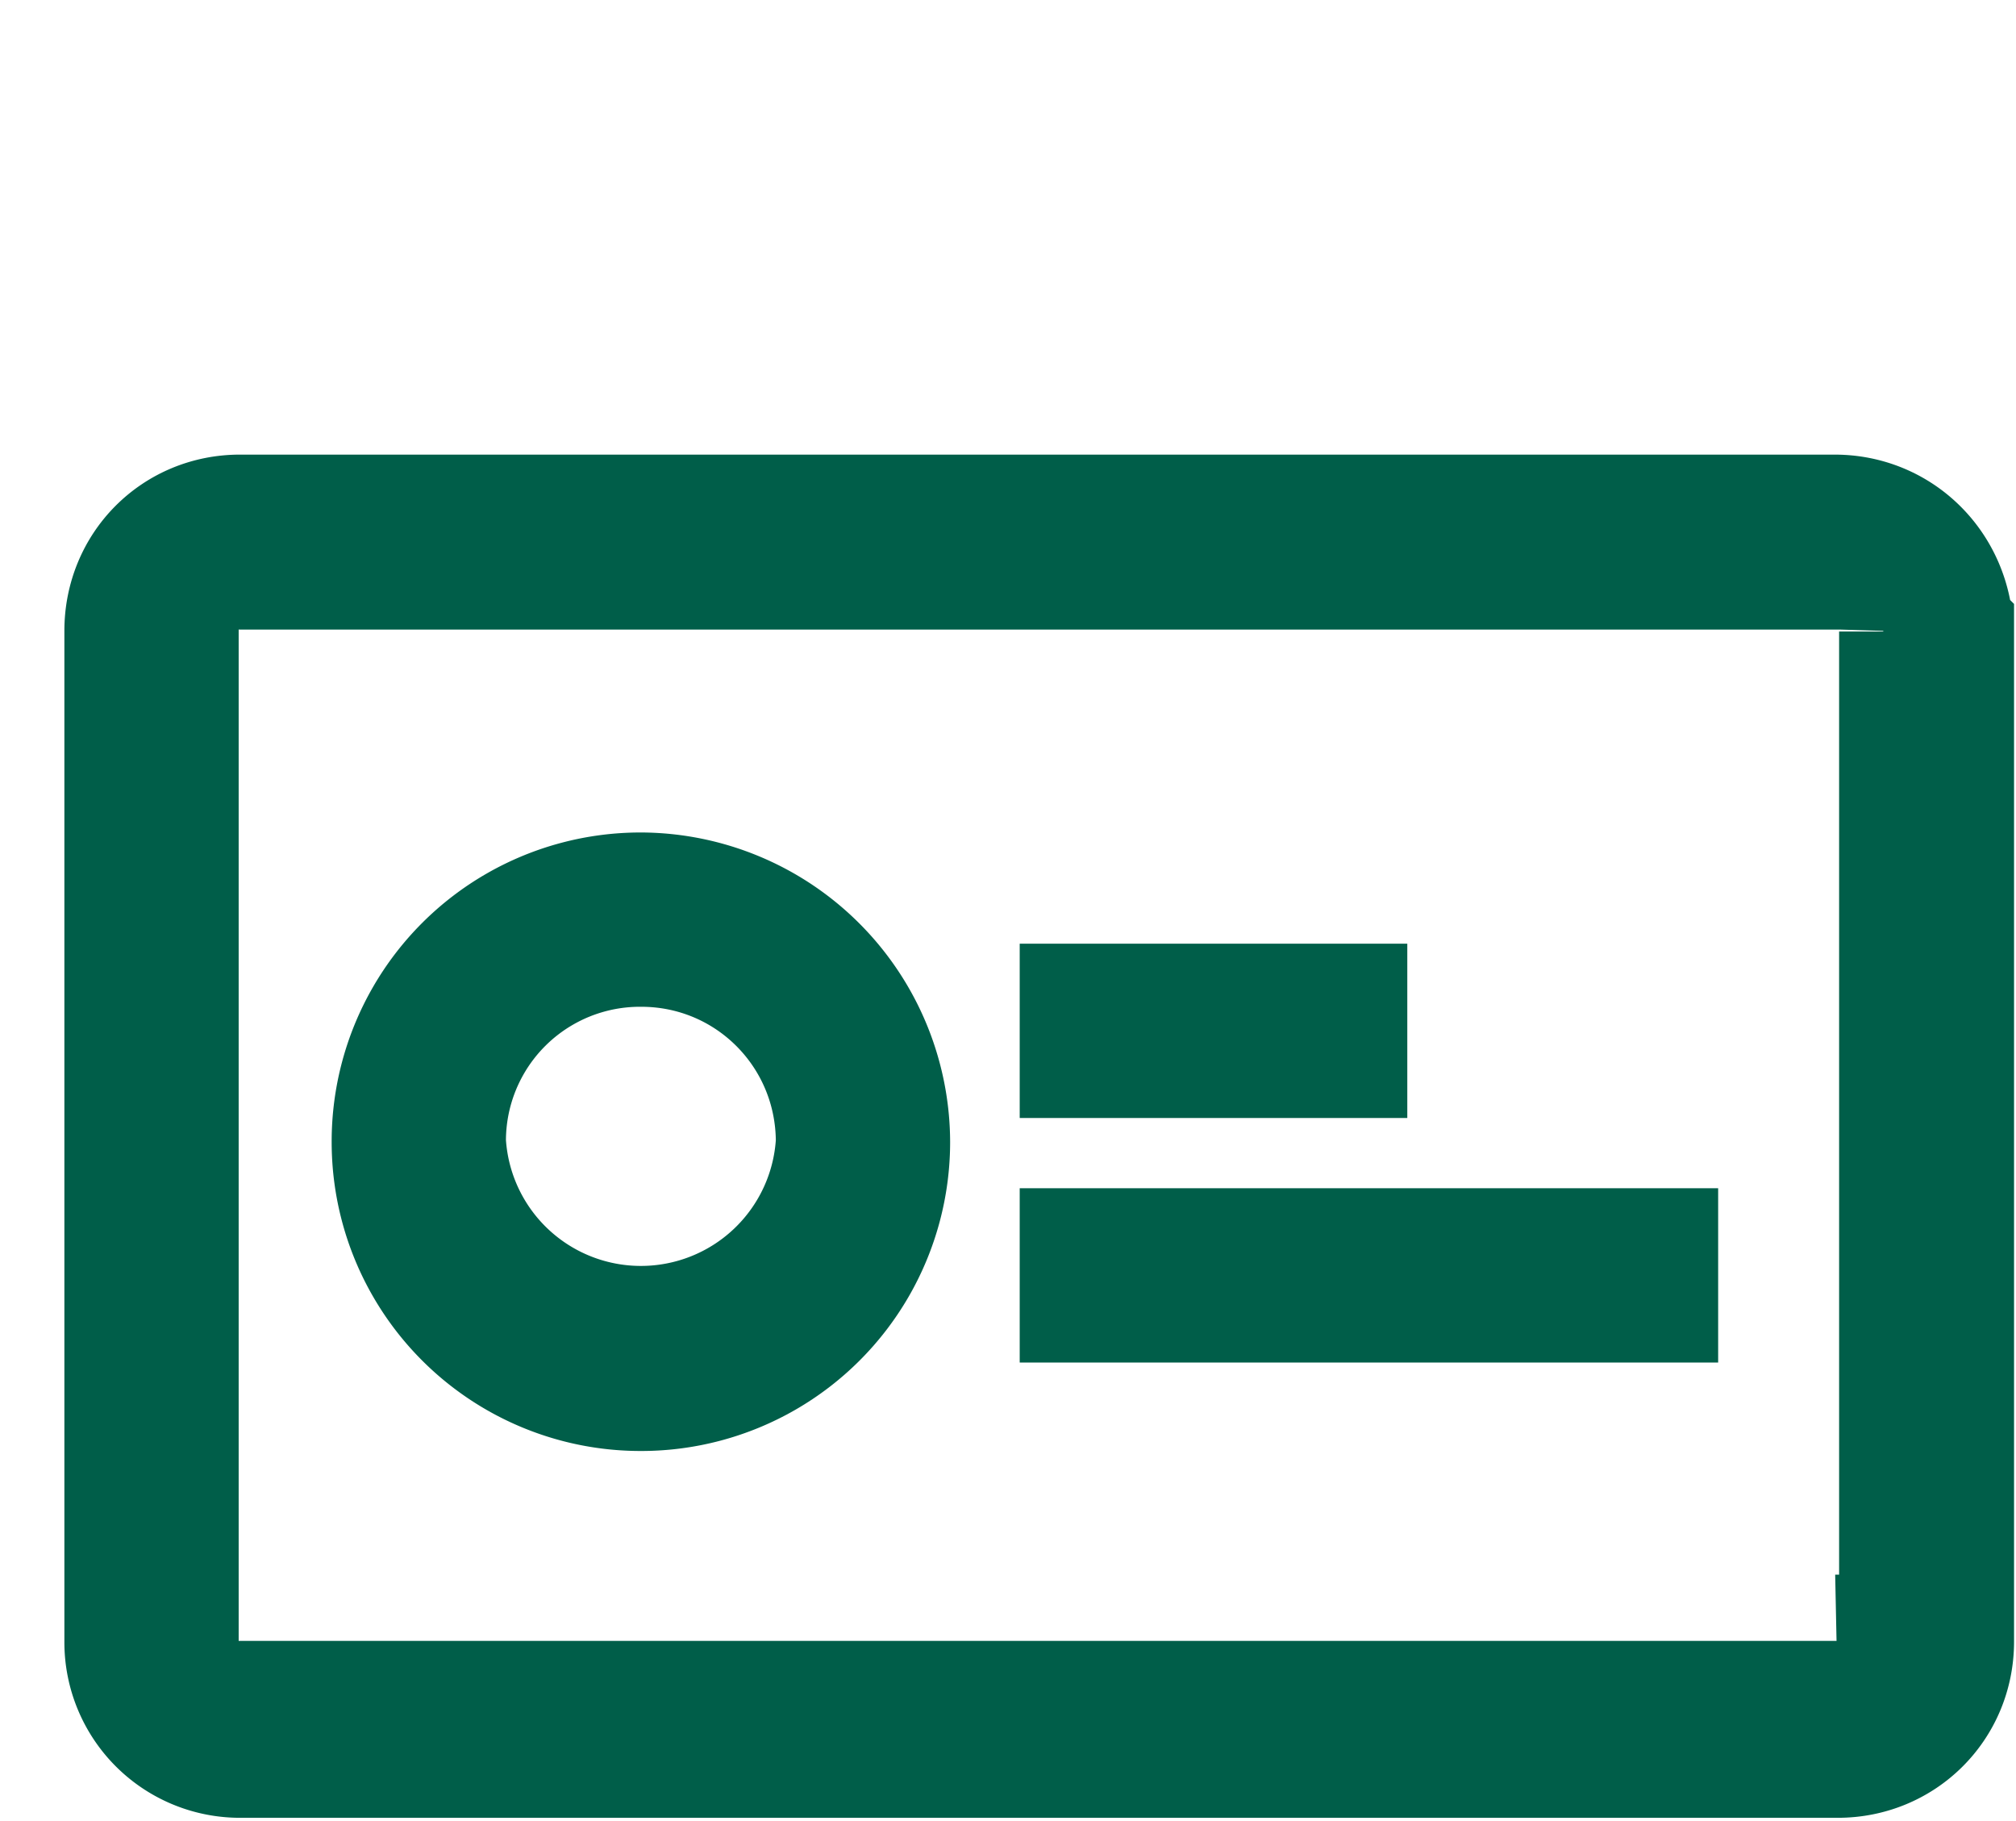
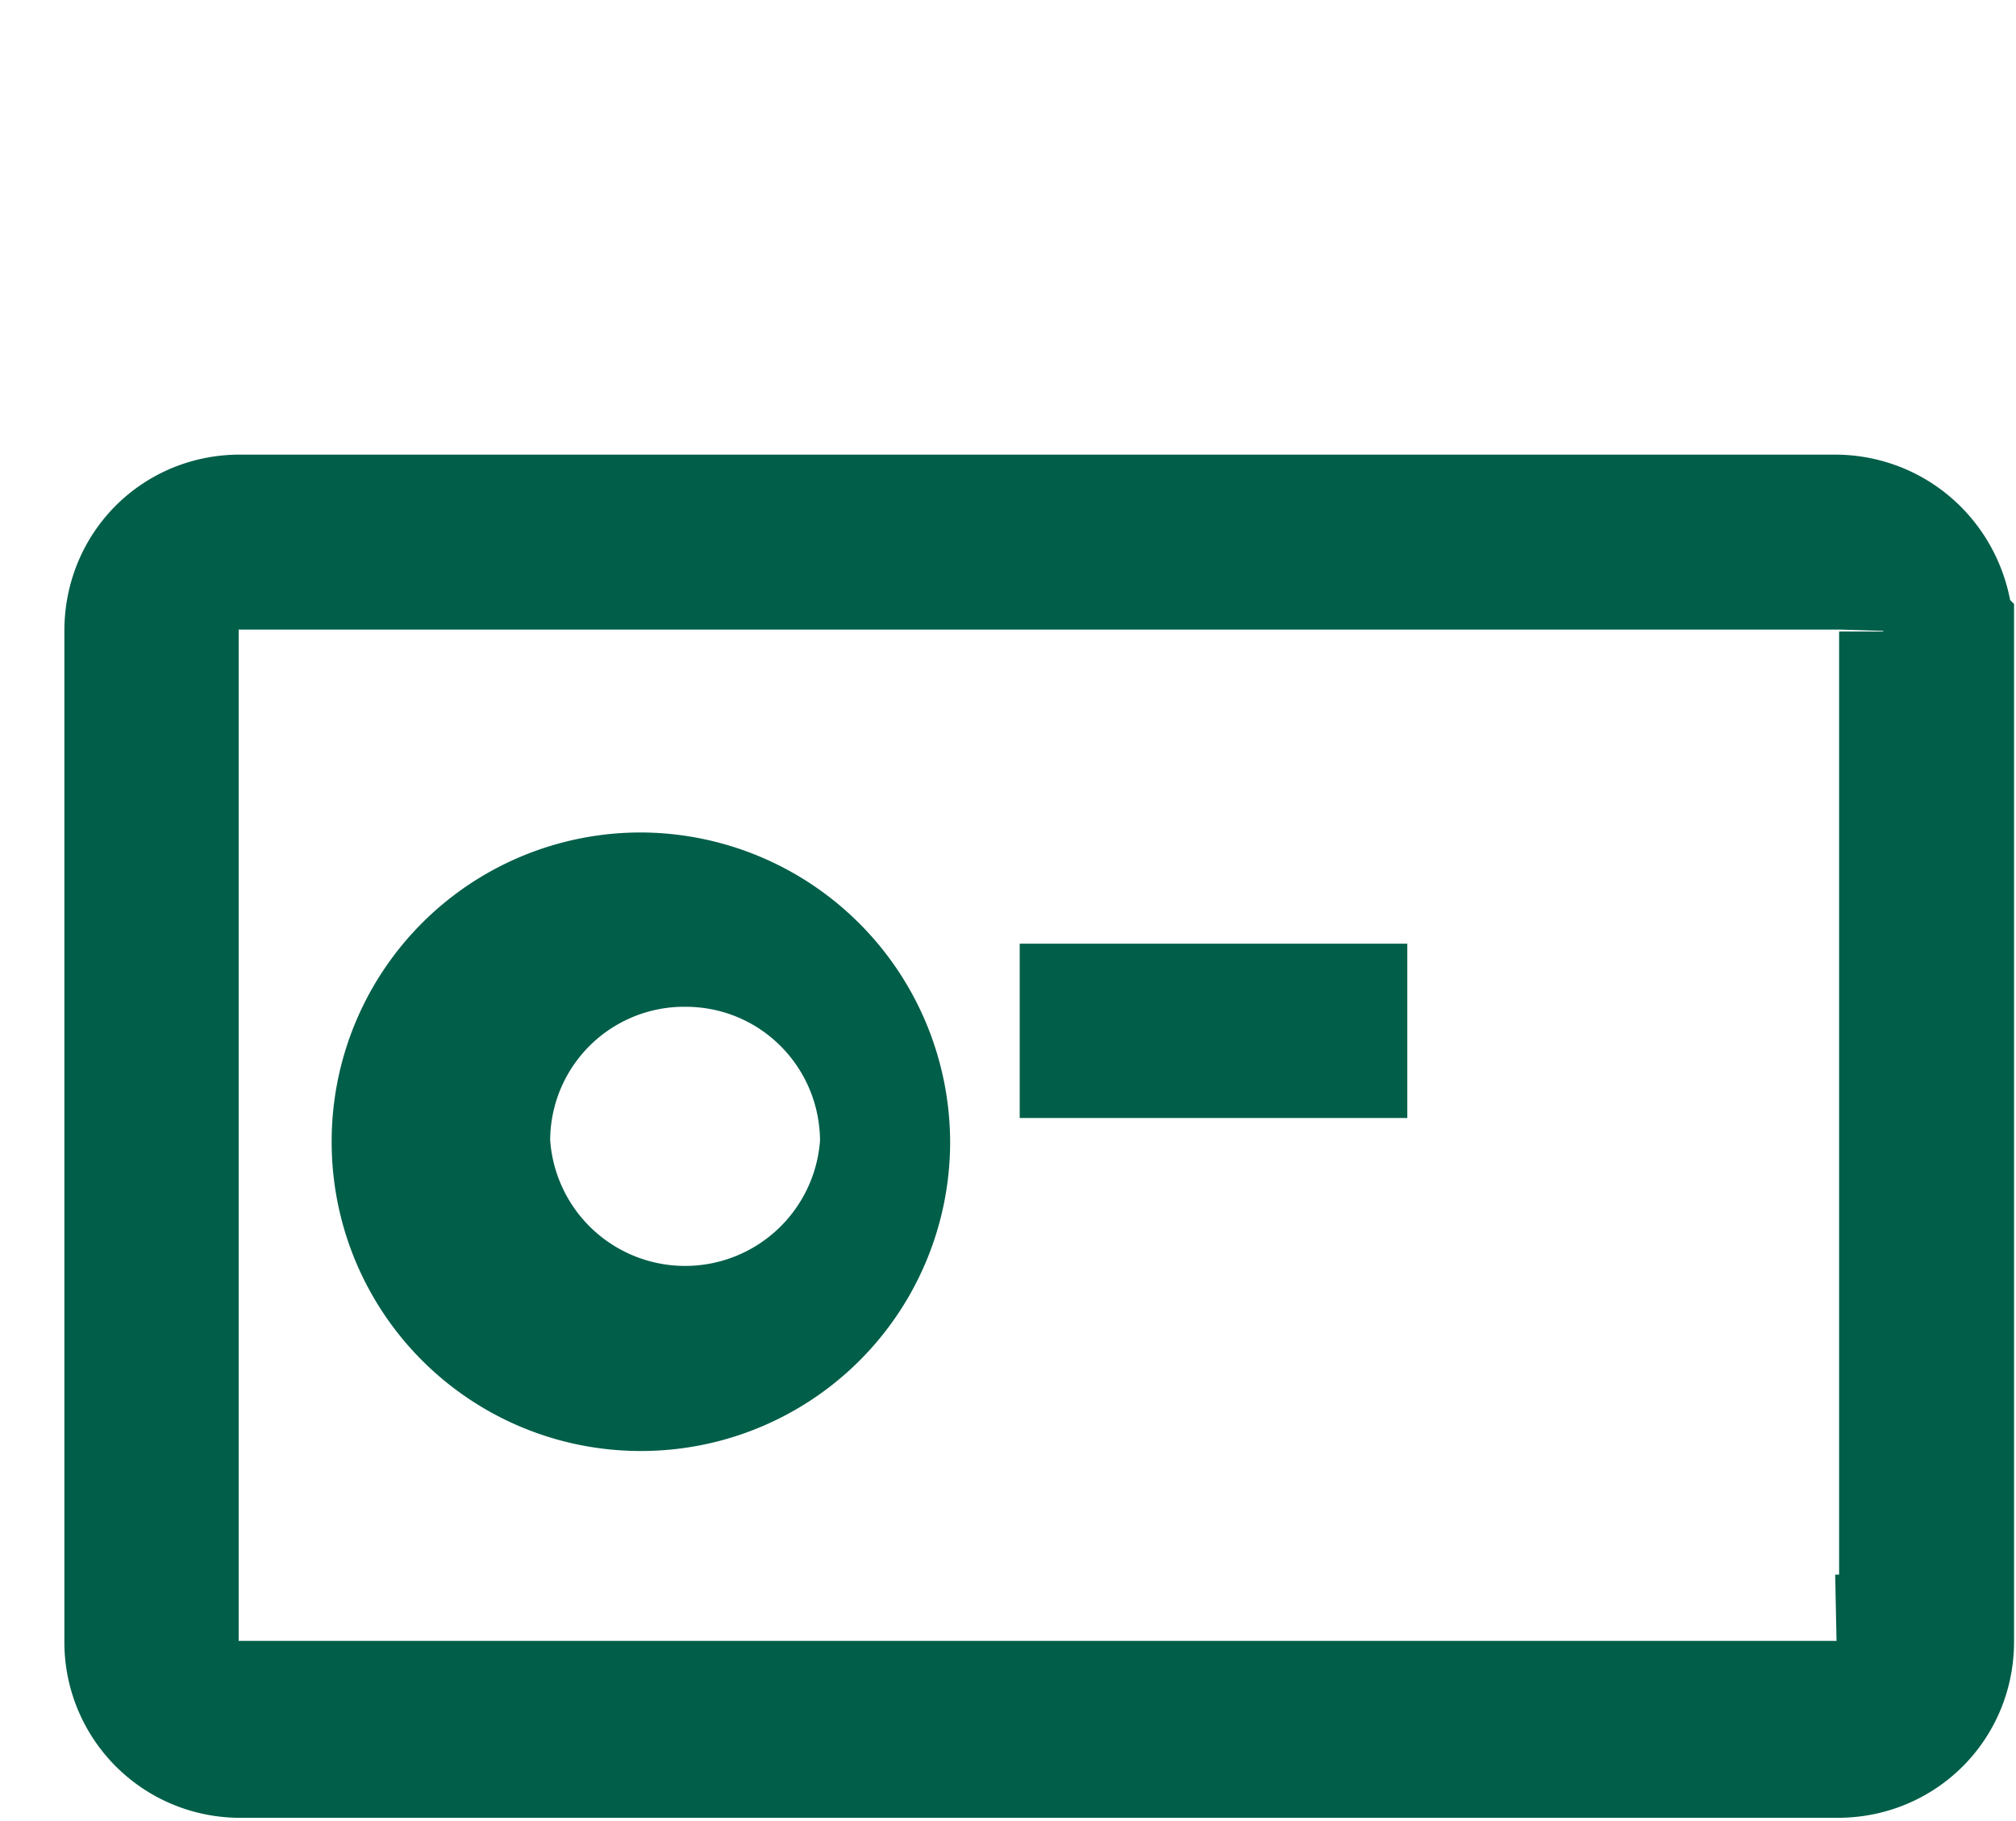
<svg xmlns="http://www.w3.org/2000/svg" xmlns:ns1="http://sodipodi.sourceforge.net/DTD/sodipodi-0.dtd" xmlns:ns2="http://www.inkscape.org/namespaces/inkscape" xmlns:xlink="http://www.w3.org/1999/xlink" width="31" height="28" viewBox="0 0 31 28" version="1.1" id="svg1784" ns1:docname="m_tarjeta.svg" ns2:version="0.92.2 (5c3e80d, 2017-08-06)">
  <ns1:namedview pagecolor="#ffffff" bordercolor="#666666" borderopacity="1" objecttolerance="10" gridtolerance="10" guidetolerance="10" ns2:pageopacity="0" ns2:pageshadow="2" ns2:window-width="1366" ns2:window-height="705" id="namedview1786" showgrid="false" ns2:zoom="8.4285714" ns2:cx="15.5" ns2:cy="14" ns2:window-x="-4" ns2:window-y="-4" ns2:window-maximized="1" ns2:current-layer="svg1784" />
  <defs id="defs1752">
    <path id="wgrea" d="M73.97 137.7v15.54c0 .96-.76 1.71-1.71 1.71H47.7a1.7 1.7 0 0 1-1.71-1.7V137.7c0-.96.75-1.71 1.7-1.71h24.52c.96 0 1.71.75 1.75 1.7zm-.69 15.51v-15.5a1 1 0 0 0-1.02-1.03H47.7a1 1 0 0 0-1.03 1.03v15.5a1 1 0 0 0 1.03 1.02h24.51a1 1 0 0 0 1.03-1.02z" />
    <path id="wgreb" d="M60.68 144.19v-.68h3.96v.68z" />
-     <path id="wgrec" d="M60.68 147.95v-.68h8.74v.68z" />
-     <path id="wgred" d="M57.61 145.56a3.75 3.75 0 0 1-3.75 3.75 3.75 3.75 0 0 1-3.76-3.75 3.75 3.75 0 0 1 3.76-3.76 3.77 3.77 0 0 1 3.75 3.76zm-.68 0c0-1.71-1.37-3.08-3.07-3.08a3.06 3.06 0 0 0-3.08 3.08 3.08 3.08 0 0 0 6.15 0z" />
+     <path id="wgred" d="M57.61 145.56a3.75 3.75 0 0 1-3.75 3.75 3.75 3.75 0 0 1-3.76-3.75 3.75 3.75 0 0 1 3.76-3.76 3.77 3.77 0 0 1 3.75 3.76zc0-1.71-1.37-3.08-3.07-3.08a3.06 3.06 0 0 0-3.08 3.08 3.08 3.08 0 0 0 6.15 0z" />
    <path id="wgree" d="M67 139.5a11.5 11.5 0 1 0-23 0 11.5 11.5 0 0 0 23 0z" />
  </defs>
  <g id="g1758" transform="translate(-44,-128)">
    <use height="100%" width="100%" y="0" x="0" style="fill:#005e49" id="use1754" xlink:href="#wgrea" />
    <use height="100%" width="100%" y="0" x="0" style="fill:#ffffff;fill-opacity:0;stroke:#005e49;stroke-width:2;stroke-miterlimit:50" id="use1756" xlink:href="#wgrea" stroke-miterlimit="50" />
  </g>
  <g id="g1764" transform="translate(-44,-128)">
    <use height="100%" width="100%" y="0" x="0" style="fill:#005e49" id="use1760" xlink:href="#wgreb" />
    <use height="100%" width="100%" y="0" x="0" style="fill:#ffffff;fill-opacity:0;stroke:#005e49;stroke-width:2;stroke-miterlimit:50" id="use1762" xlink:href="#wgreb" stroke-miterlimit="50" />
  </g>
  <g id="g1770" transform="translate(-44,-128)">
    <use height="100%" width="100%" y="0" x="0" style="fill:#005e49" id="use1766" xlink:href="#wgrec" />
    <use height="100%" width="100%" y="0" x="0" style="fill:#ffffff;fill-opacity:0;stroke:#005e49;stroke-width:2;stroke-miterlimit:50" id="use1768" xlink:href="#wgrec" stroke-miterlimit="50" />
  </g>
  <g id="g1776" transform="translate(-44,-128)">
    <use height="100%" width="100%" y="0" x="0" style="fill:#005e49" id="use1772" xlink:href="#wgred" />
    <use height="100%" width="100%" y="0" x="0" style="fill:#ffffff;fill-opacity:0;stroke:#005e49;stroke-width:2;stroke-miterlimit:50" id="use1774" xlink:href="#wgred" stroke-miterlimit="50" />
  </g>
</svg>